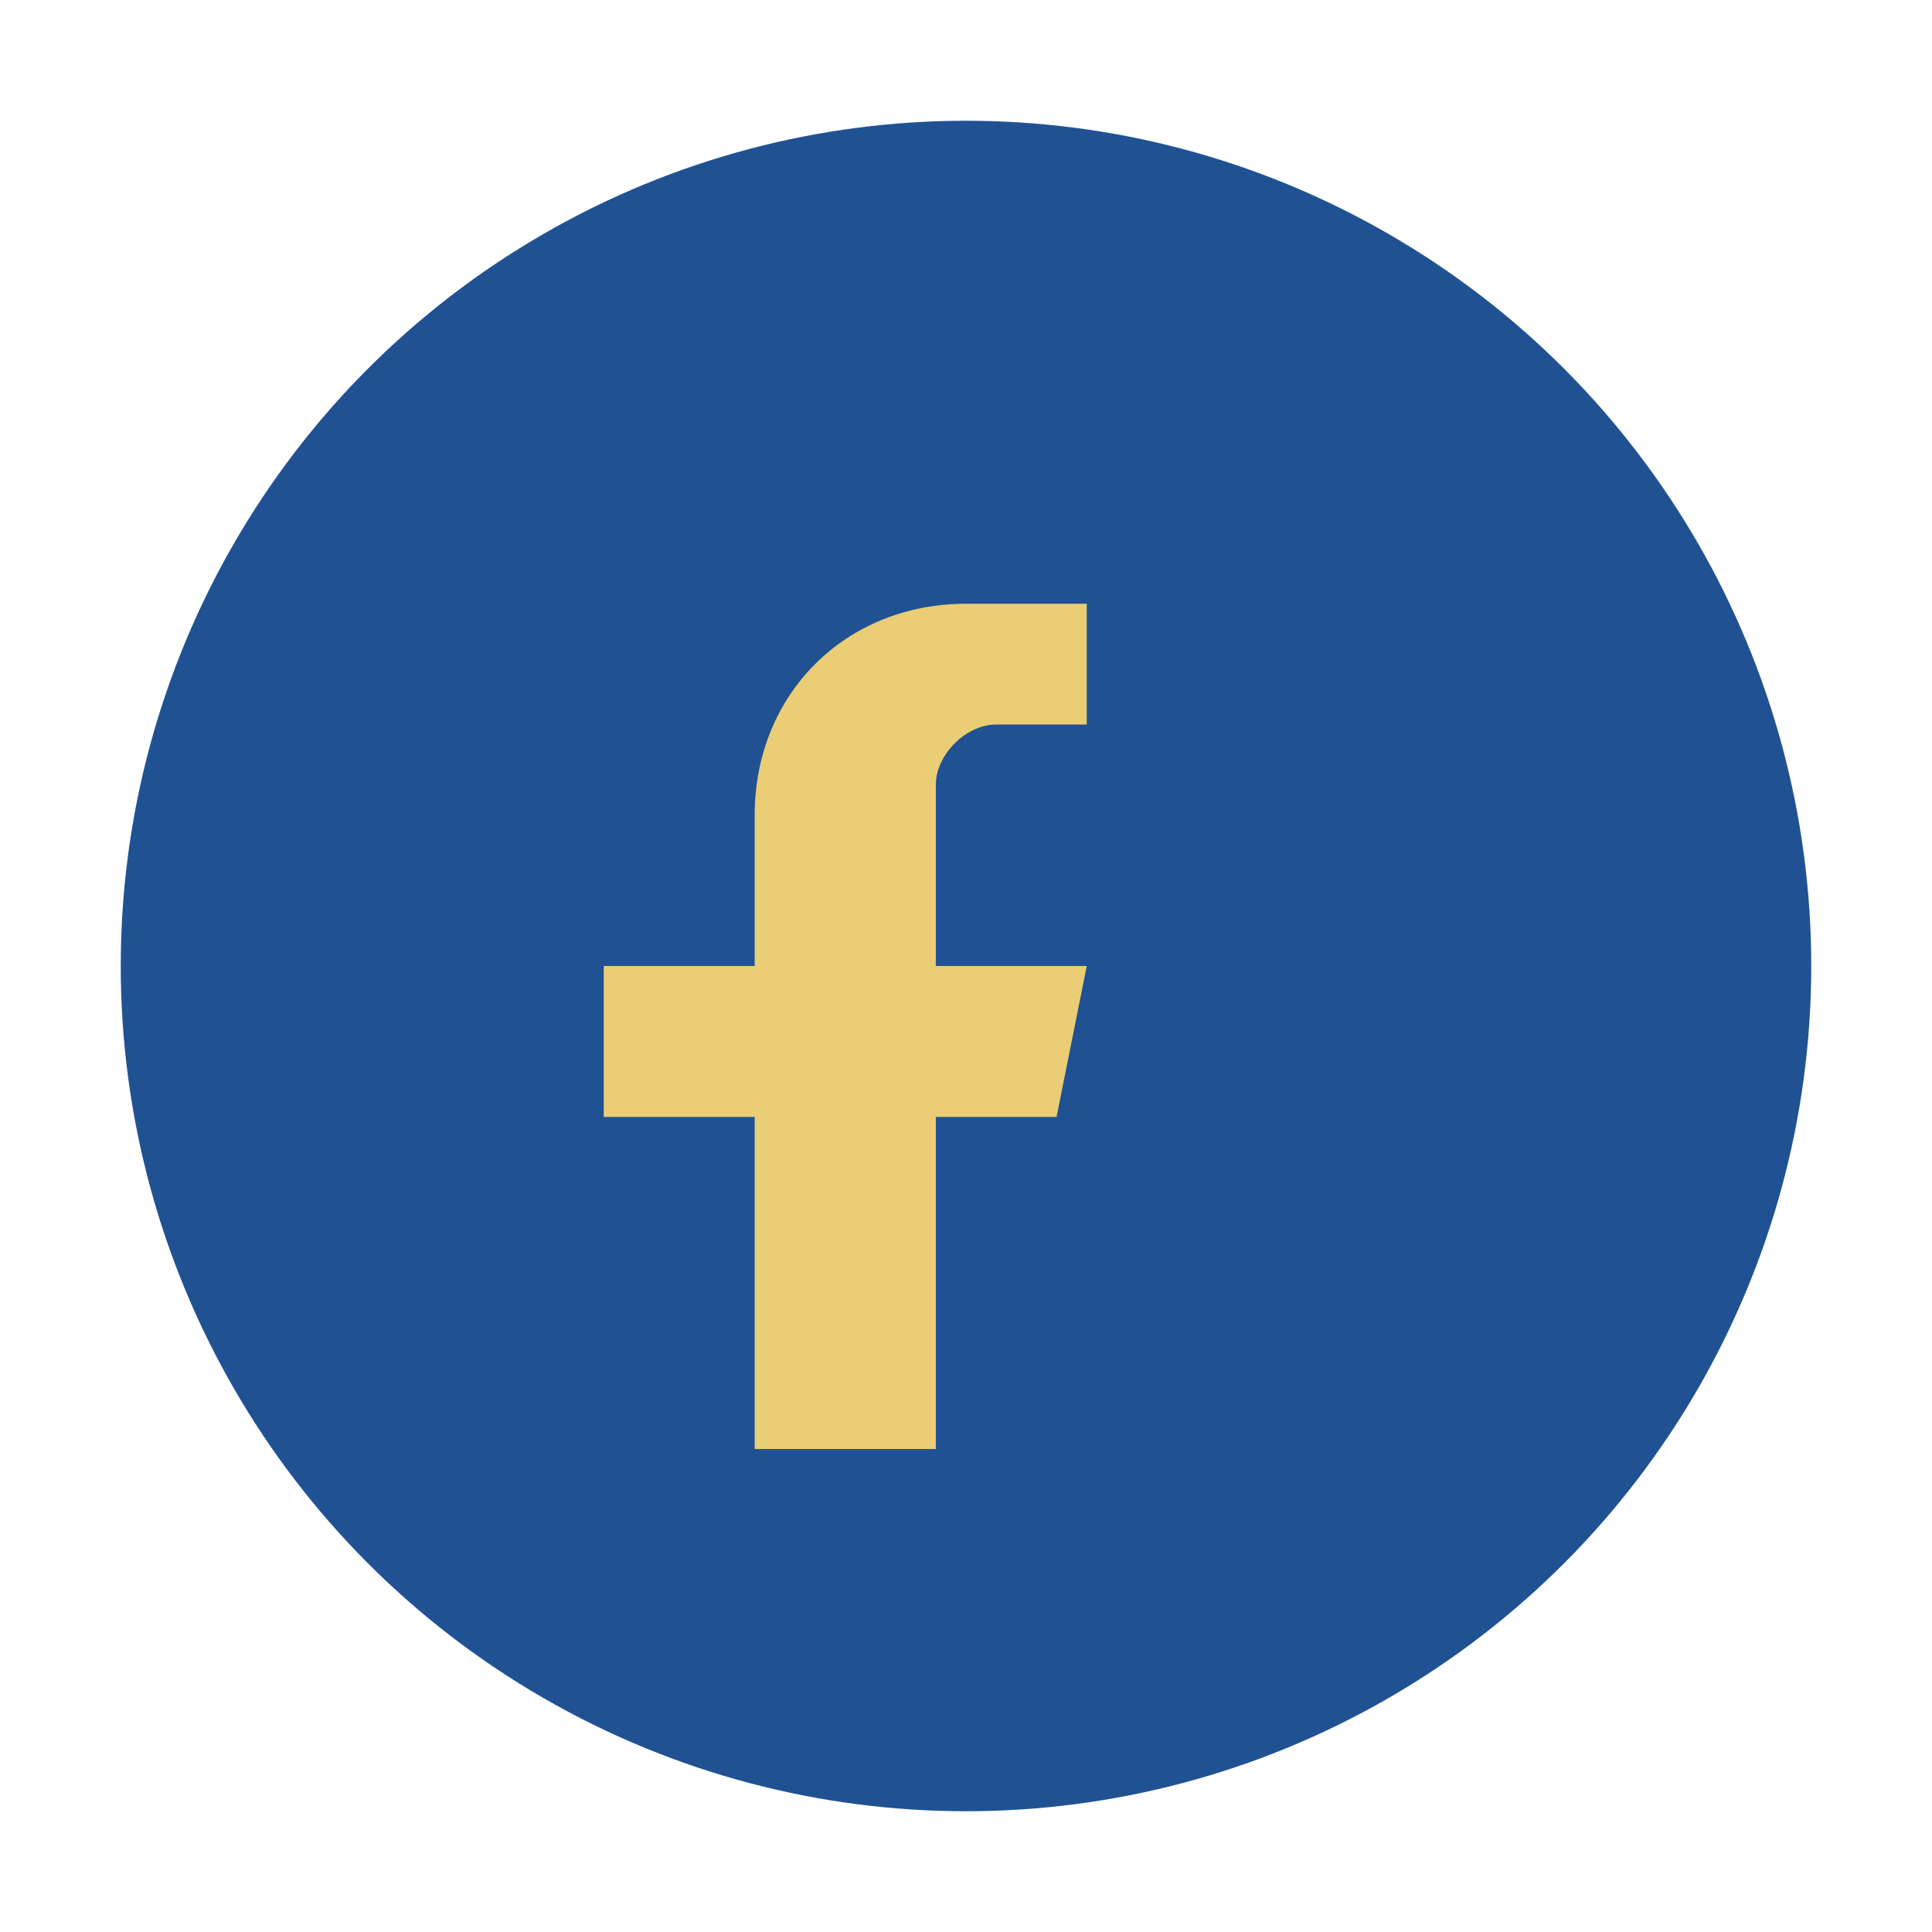
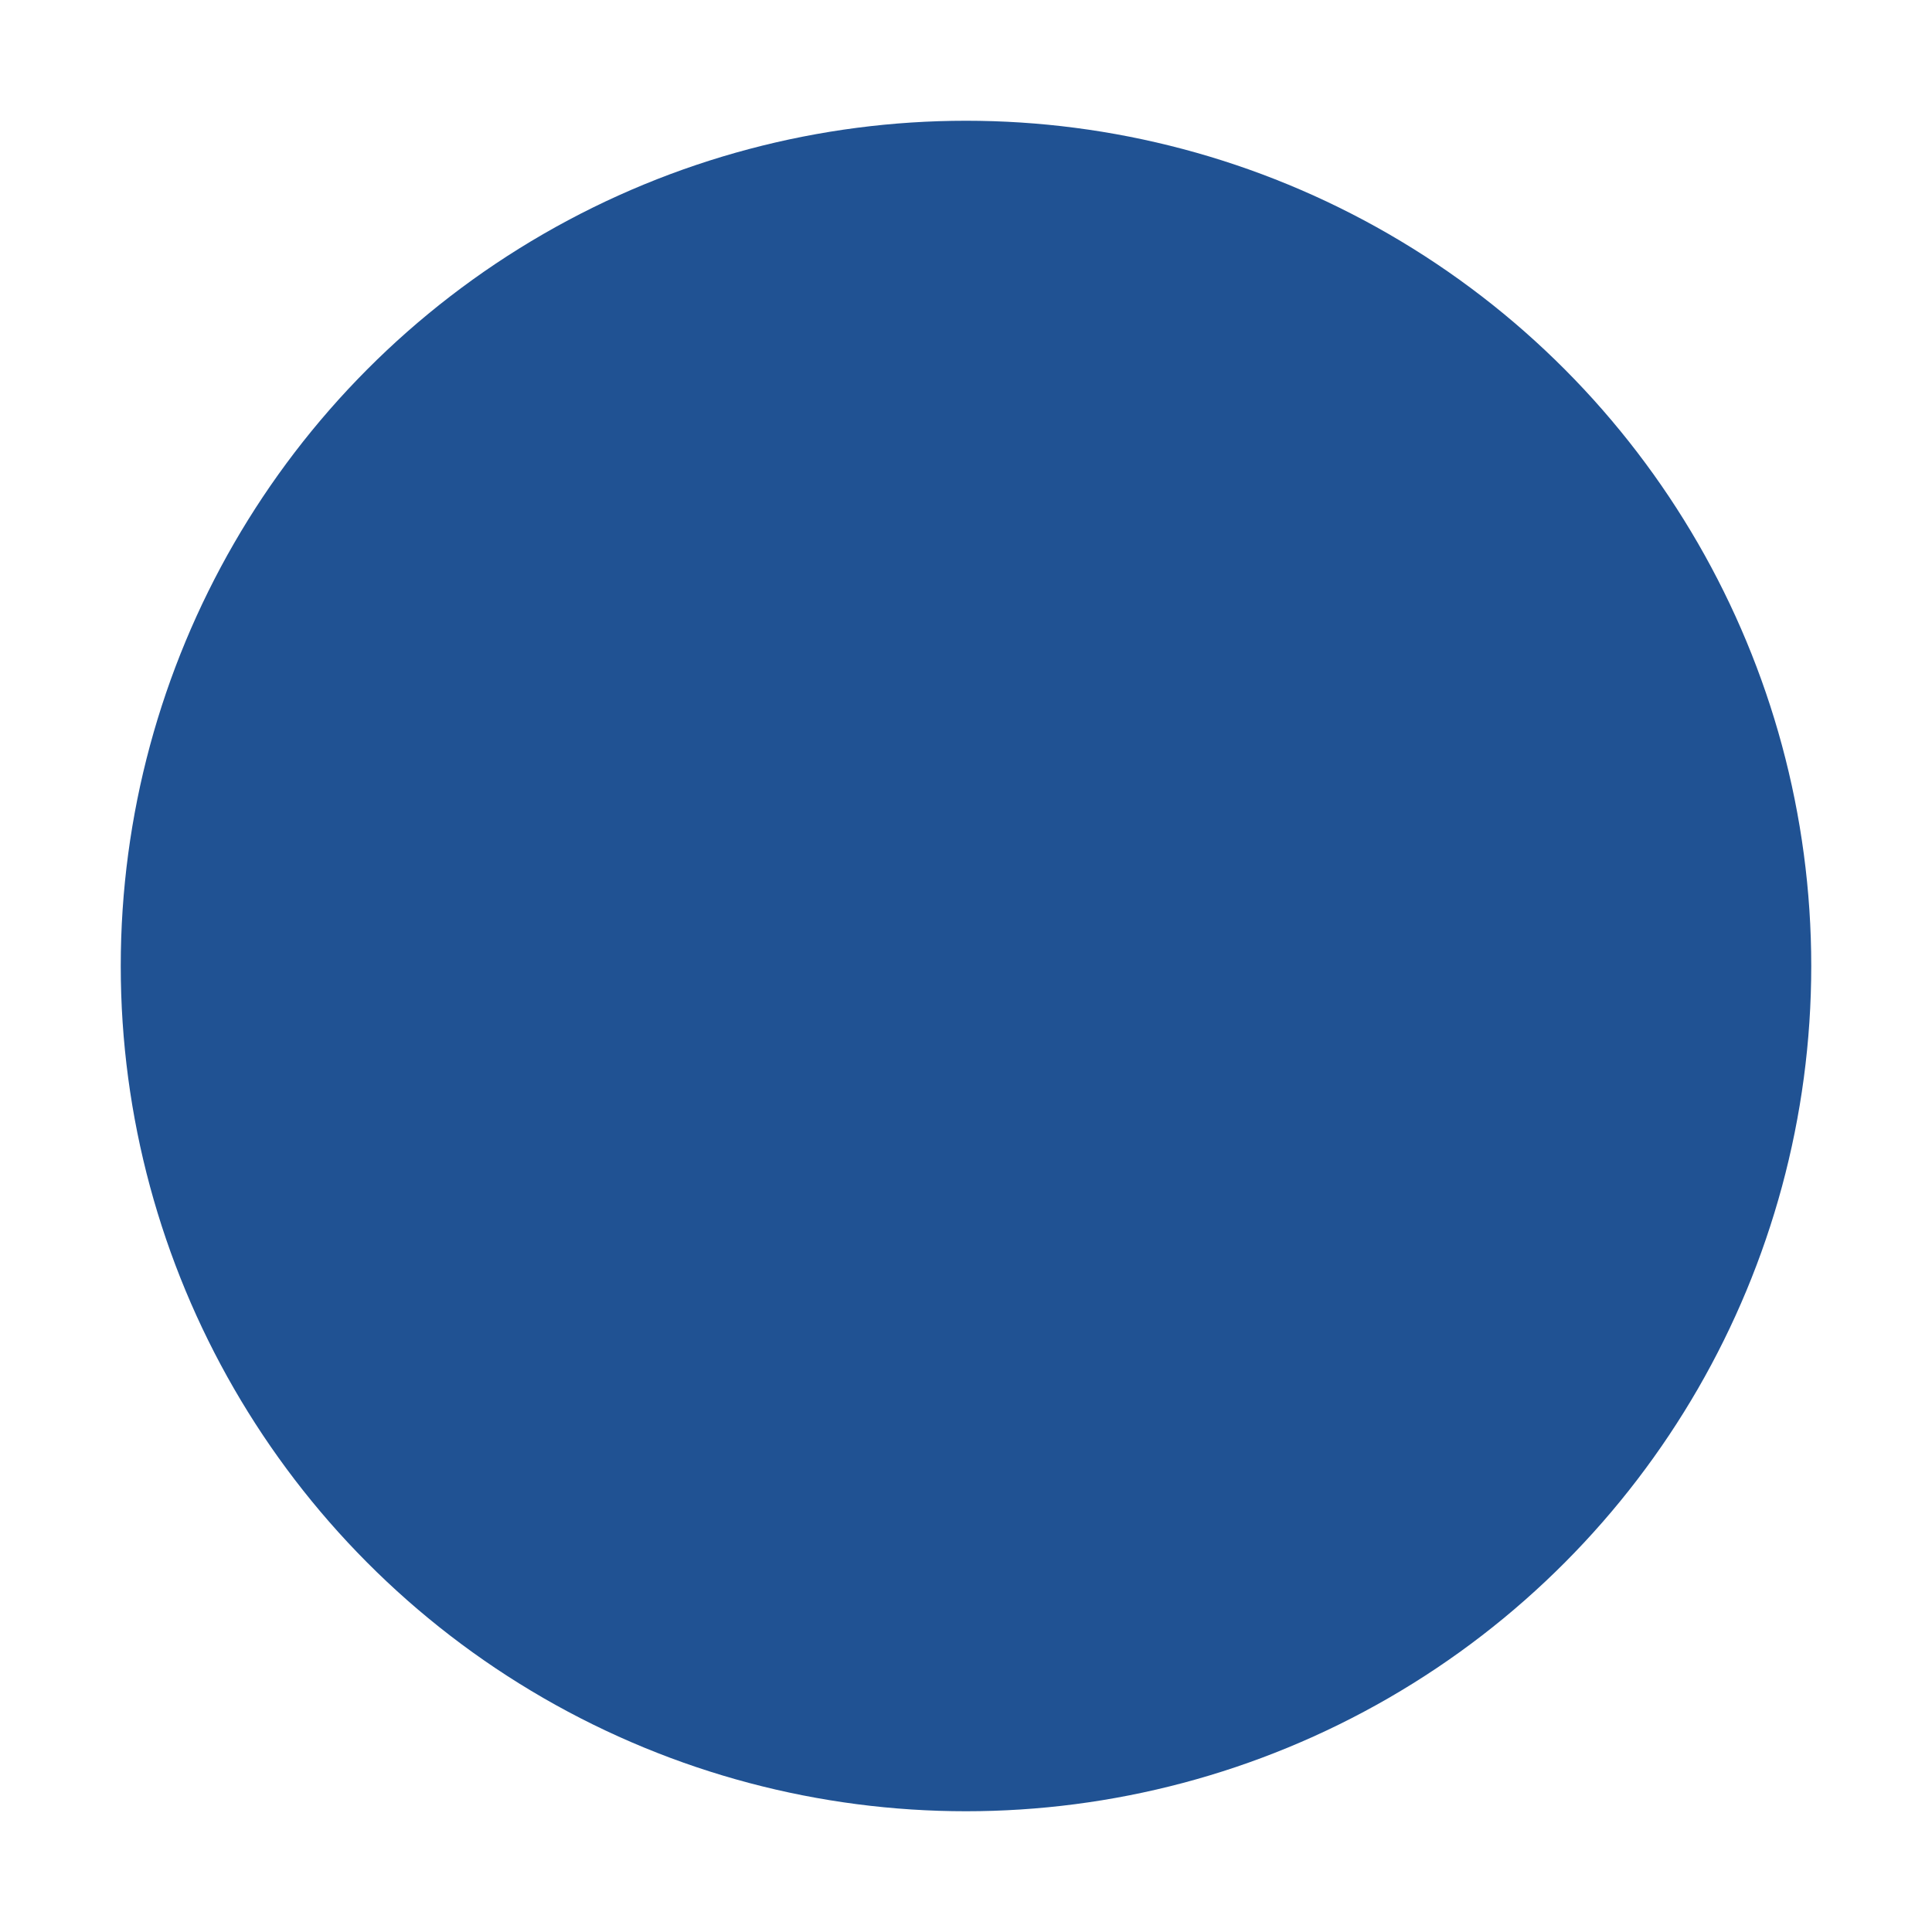
<svg xmlns="http://www.w3.org/2000/svg" width="32" height="32" viewBox="0 0 32 32">
  <circle cx="16" cy="16" r="14" fill="#205293" />
-   <path d="M18 12h-1.5c-.5 0-1 .5-1 1v3h2.5l-.5 2.5H15.5V24h-3v-5.5H10V16h2.5v-2.5c0-2 1.5-3.5 3.5-3.5H18v2z" fill="#EACD74" />
</svg>